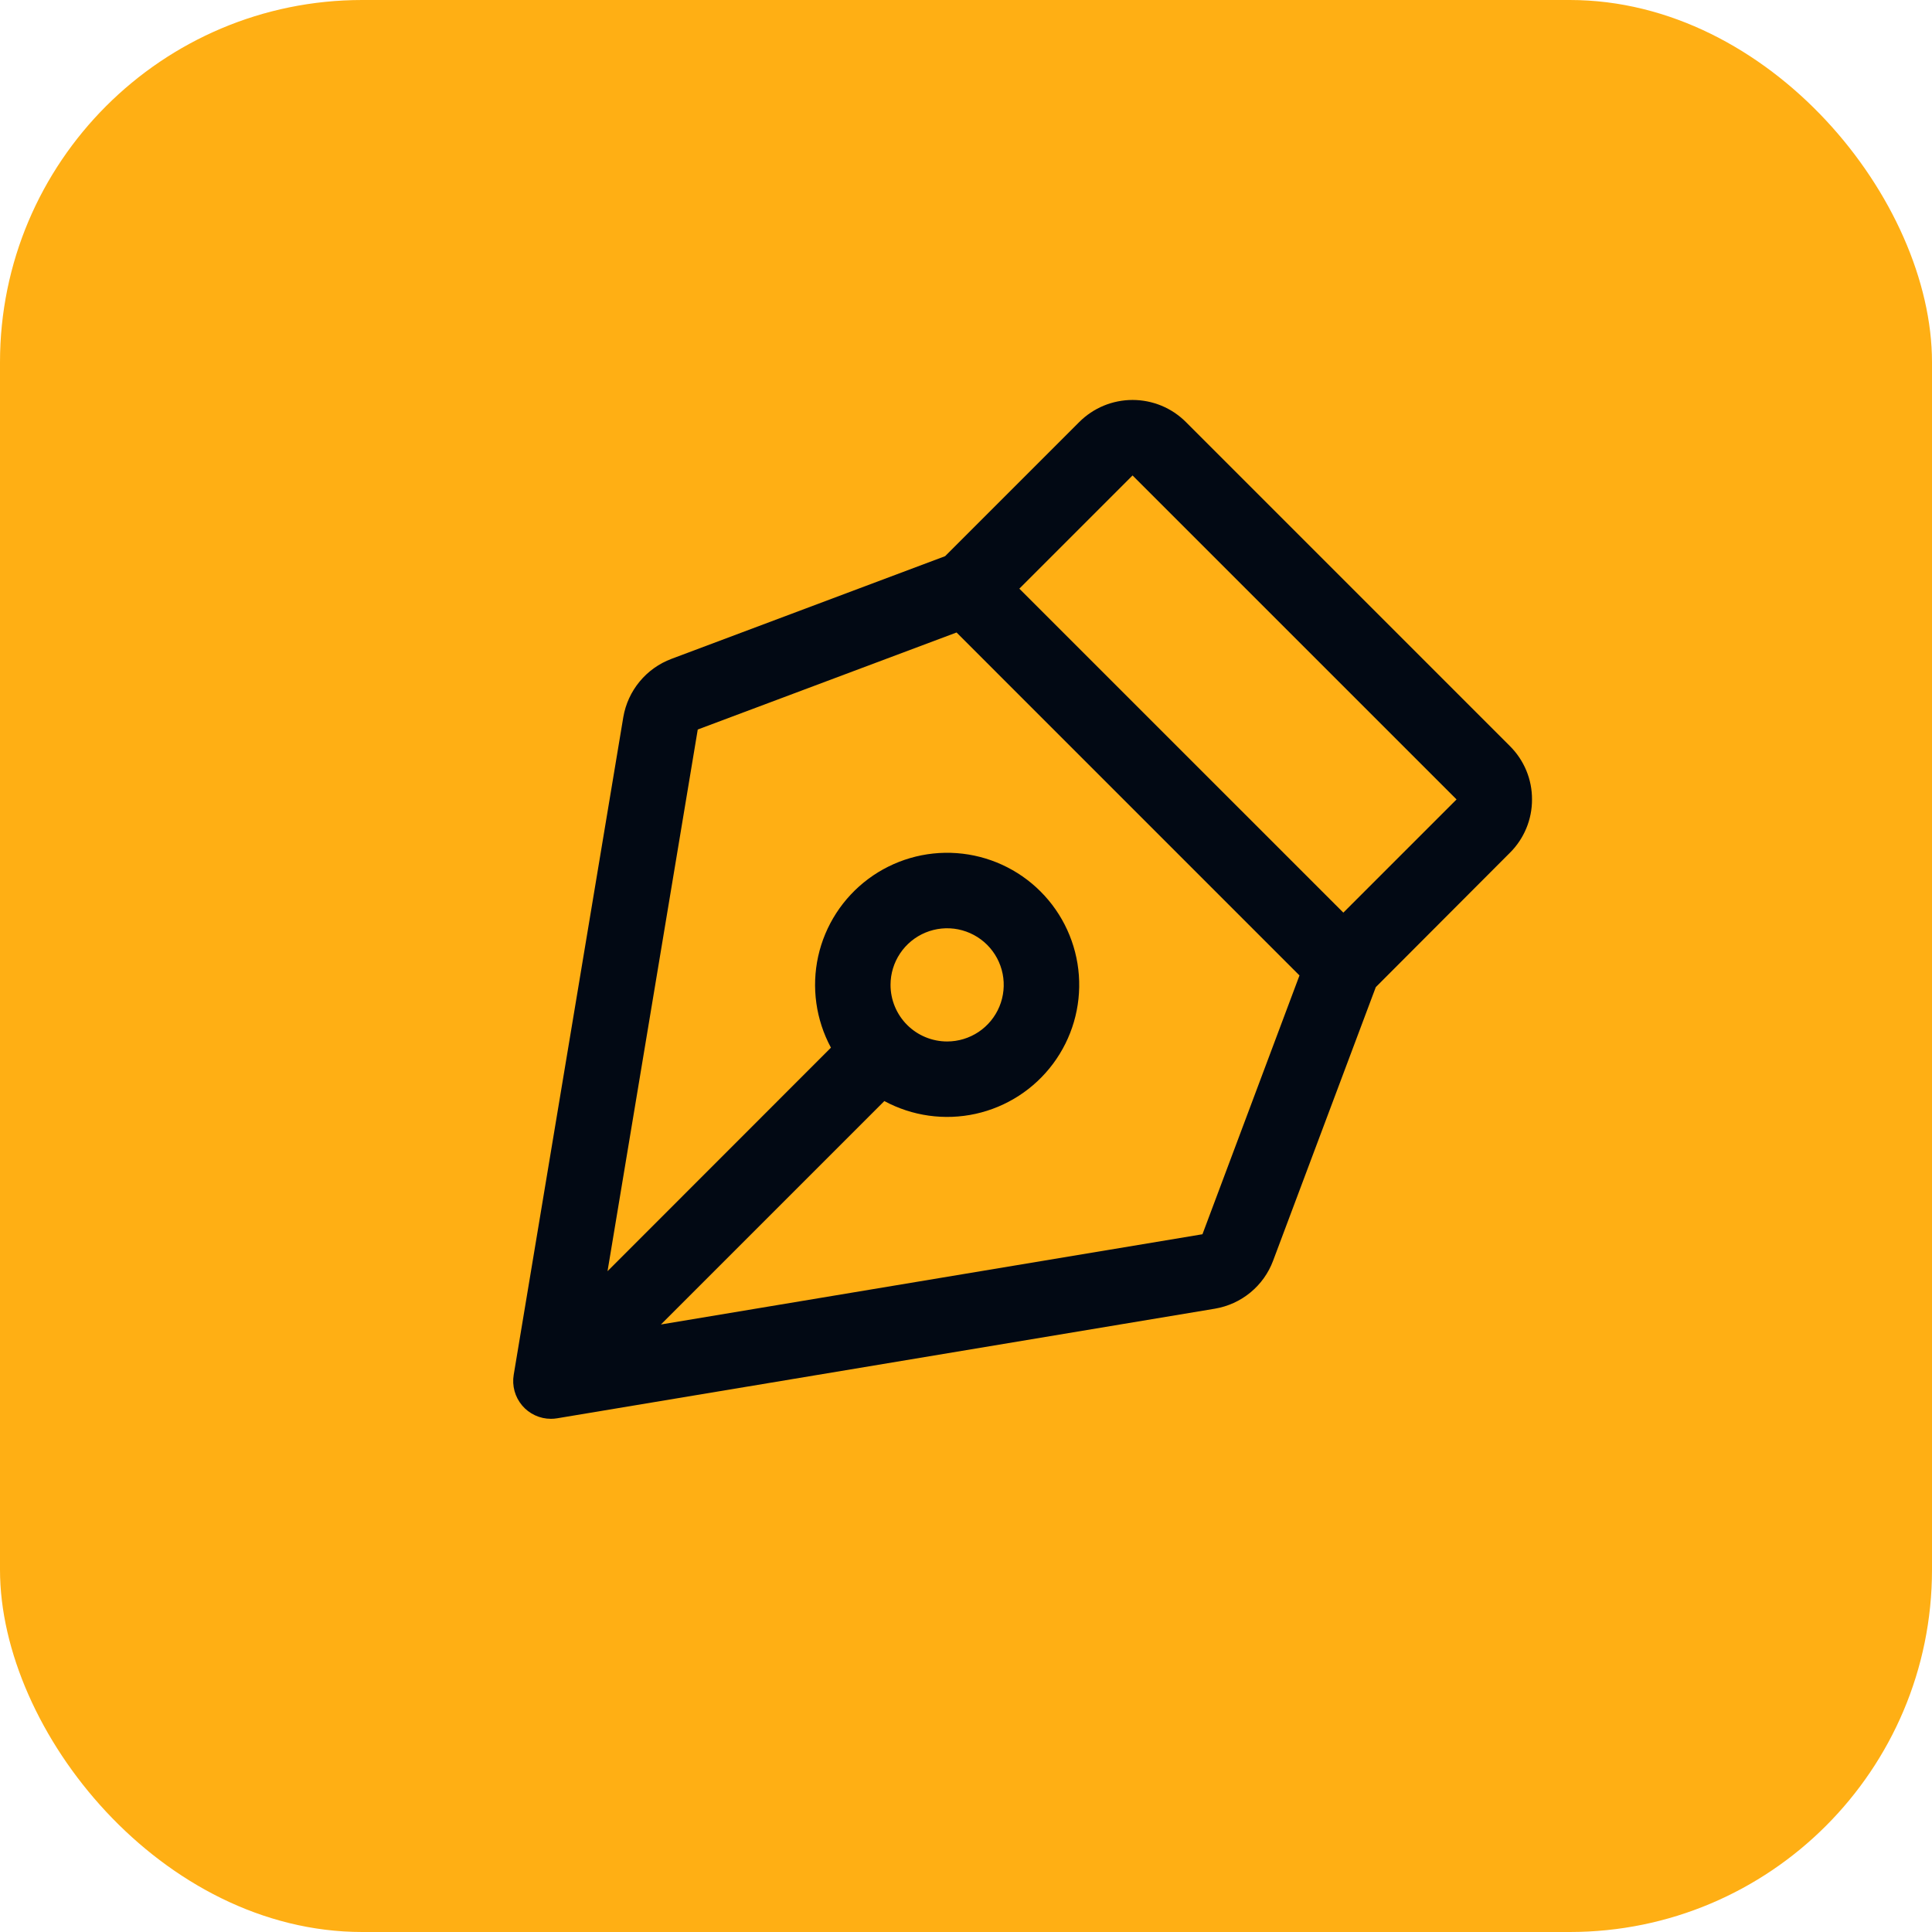
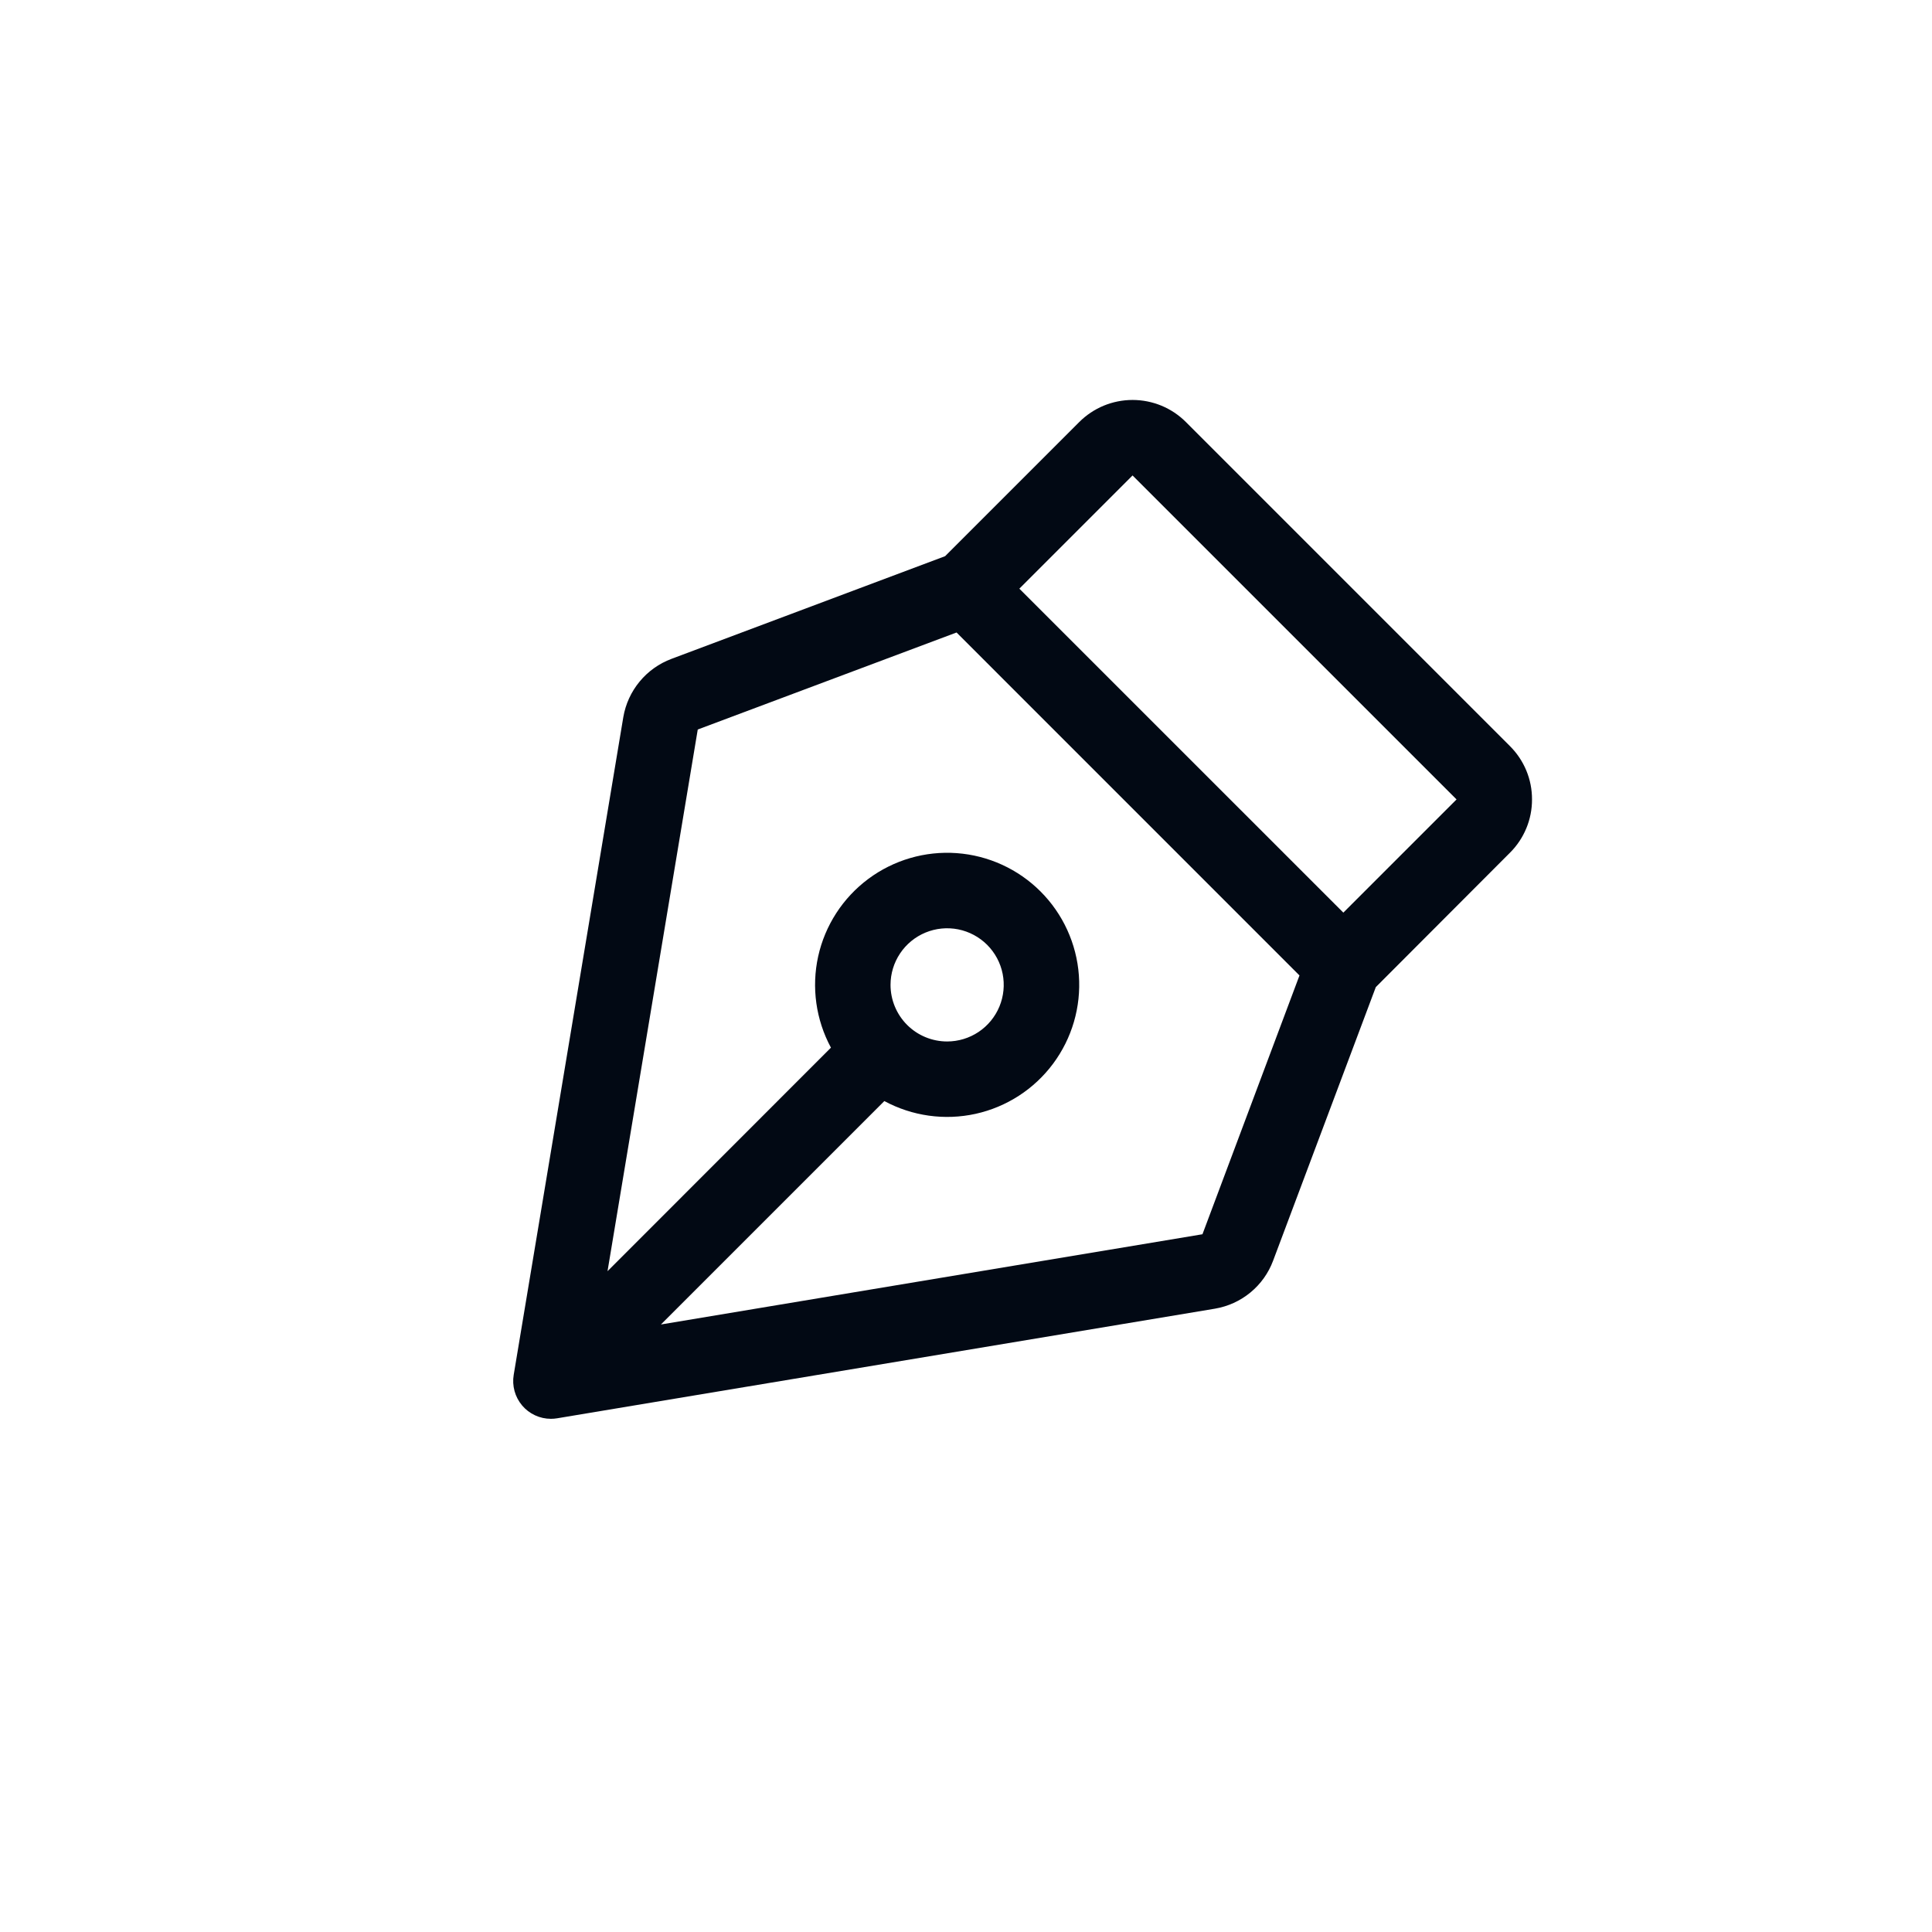
<svg xmlns="http://www.w3.org/2000/svg" width="64" height="64" viewBox="0 0 64 64" fill="none">
-   <rect width="64" height="64" rx="12" fill="#FFAF14" />
  <path d="M50.75 26.482C50.751 26.153 50.687 25.828 50.561 25.524C50.435 25.221 50.25 24.946 50.017 24.714L39.286 13.982C39.054 13.749 38.778 13.565 38.475 13.439C38.171 13.314 37.846 13.249 37.518 13.249C37.19 13.249 36.864 13.314 36.561 13.439C36.258 13.565 35.982 13.749 35.75 13.982L31.308 18.424L22.245 21.825C21.833 21.979 21.469 22.238 21.189 22.577C20.909 22.915 20.722 23.322 20.648 23.755L17.017 45.544C16.987 45.723 16.997 45.907 17.045 46.082C17.093 46.257 17.179 46.419 17.296 46.558C17.413 46.697 17.559 46.808 17.724 46.884C17.889 46.961 18.068 47 18.25 47C18.319 47 18.388 46.994 18.456 46.983L40.244 43.352C40.676 43.279 41.083 43.095 41.421 42.816C41.76 42.537 42.02 42.174 42.173 41.763L45.575 32.7L50.017 28.25C50.25 28.019 50.435 27.743 50.561 27.439C50.687 27.136 50.751 26.81 50.75 26.482ZM39.833 40.886L21.894 43.875L29.295 36.474C30.22 36.973 31.293 37.123 32.319 36.897C33.345 36.67 34.255 36.082 34.883 35.239C35.511 34.397 35.815 33.356 35.739 32.308C35.663 31.26 35.212 30.274 34.469 29.531C33.726 28.788 32.74 28.337 31.692 28.261C30.644 28.185 29.604 28.489 28.761 29.117C27.919 29.745 27.33 30.655 27.103 31.681C26.877 32.707 27.027 33.78 27.526 34.705L20.125 42.11L23.114 24.166L31.687 20.952L43.047 32.313L39.833 40.886ZM29.5 32.625C29.5 32.254 29.61 31.892 29.816 31.584C30.022 31.275 30.315 31.035 30.657 30.893C31 30.751 31.377 30.714 31.741 30.786C32.105 30.859 32.438 31.037 32.701 31.299C32.963 31.562 33.142 31.896 33.214 32.259C33.286 32.623 33.249 33 33.107 33.343C32.965 33.685 32.725 33.978 32.417 34.184C32.108 34.39 31.746 34.5 31.375 34.5C30.878 34.5 30.401 34.303 30.049 33.951C29.698 33.599 29.5 33.123 29.5 32.625ZM44.5 30.232L33.767 19.5L37.517 15.75L48.25 26.482L44.5 30.232Z" fill="#020914" />
</svg>